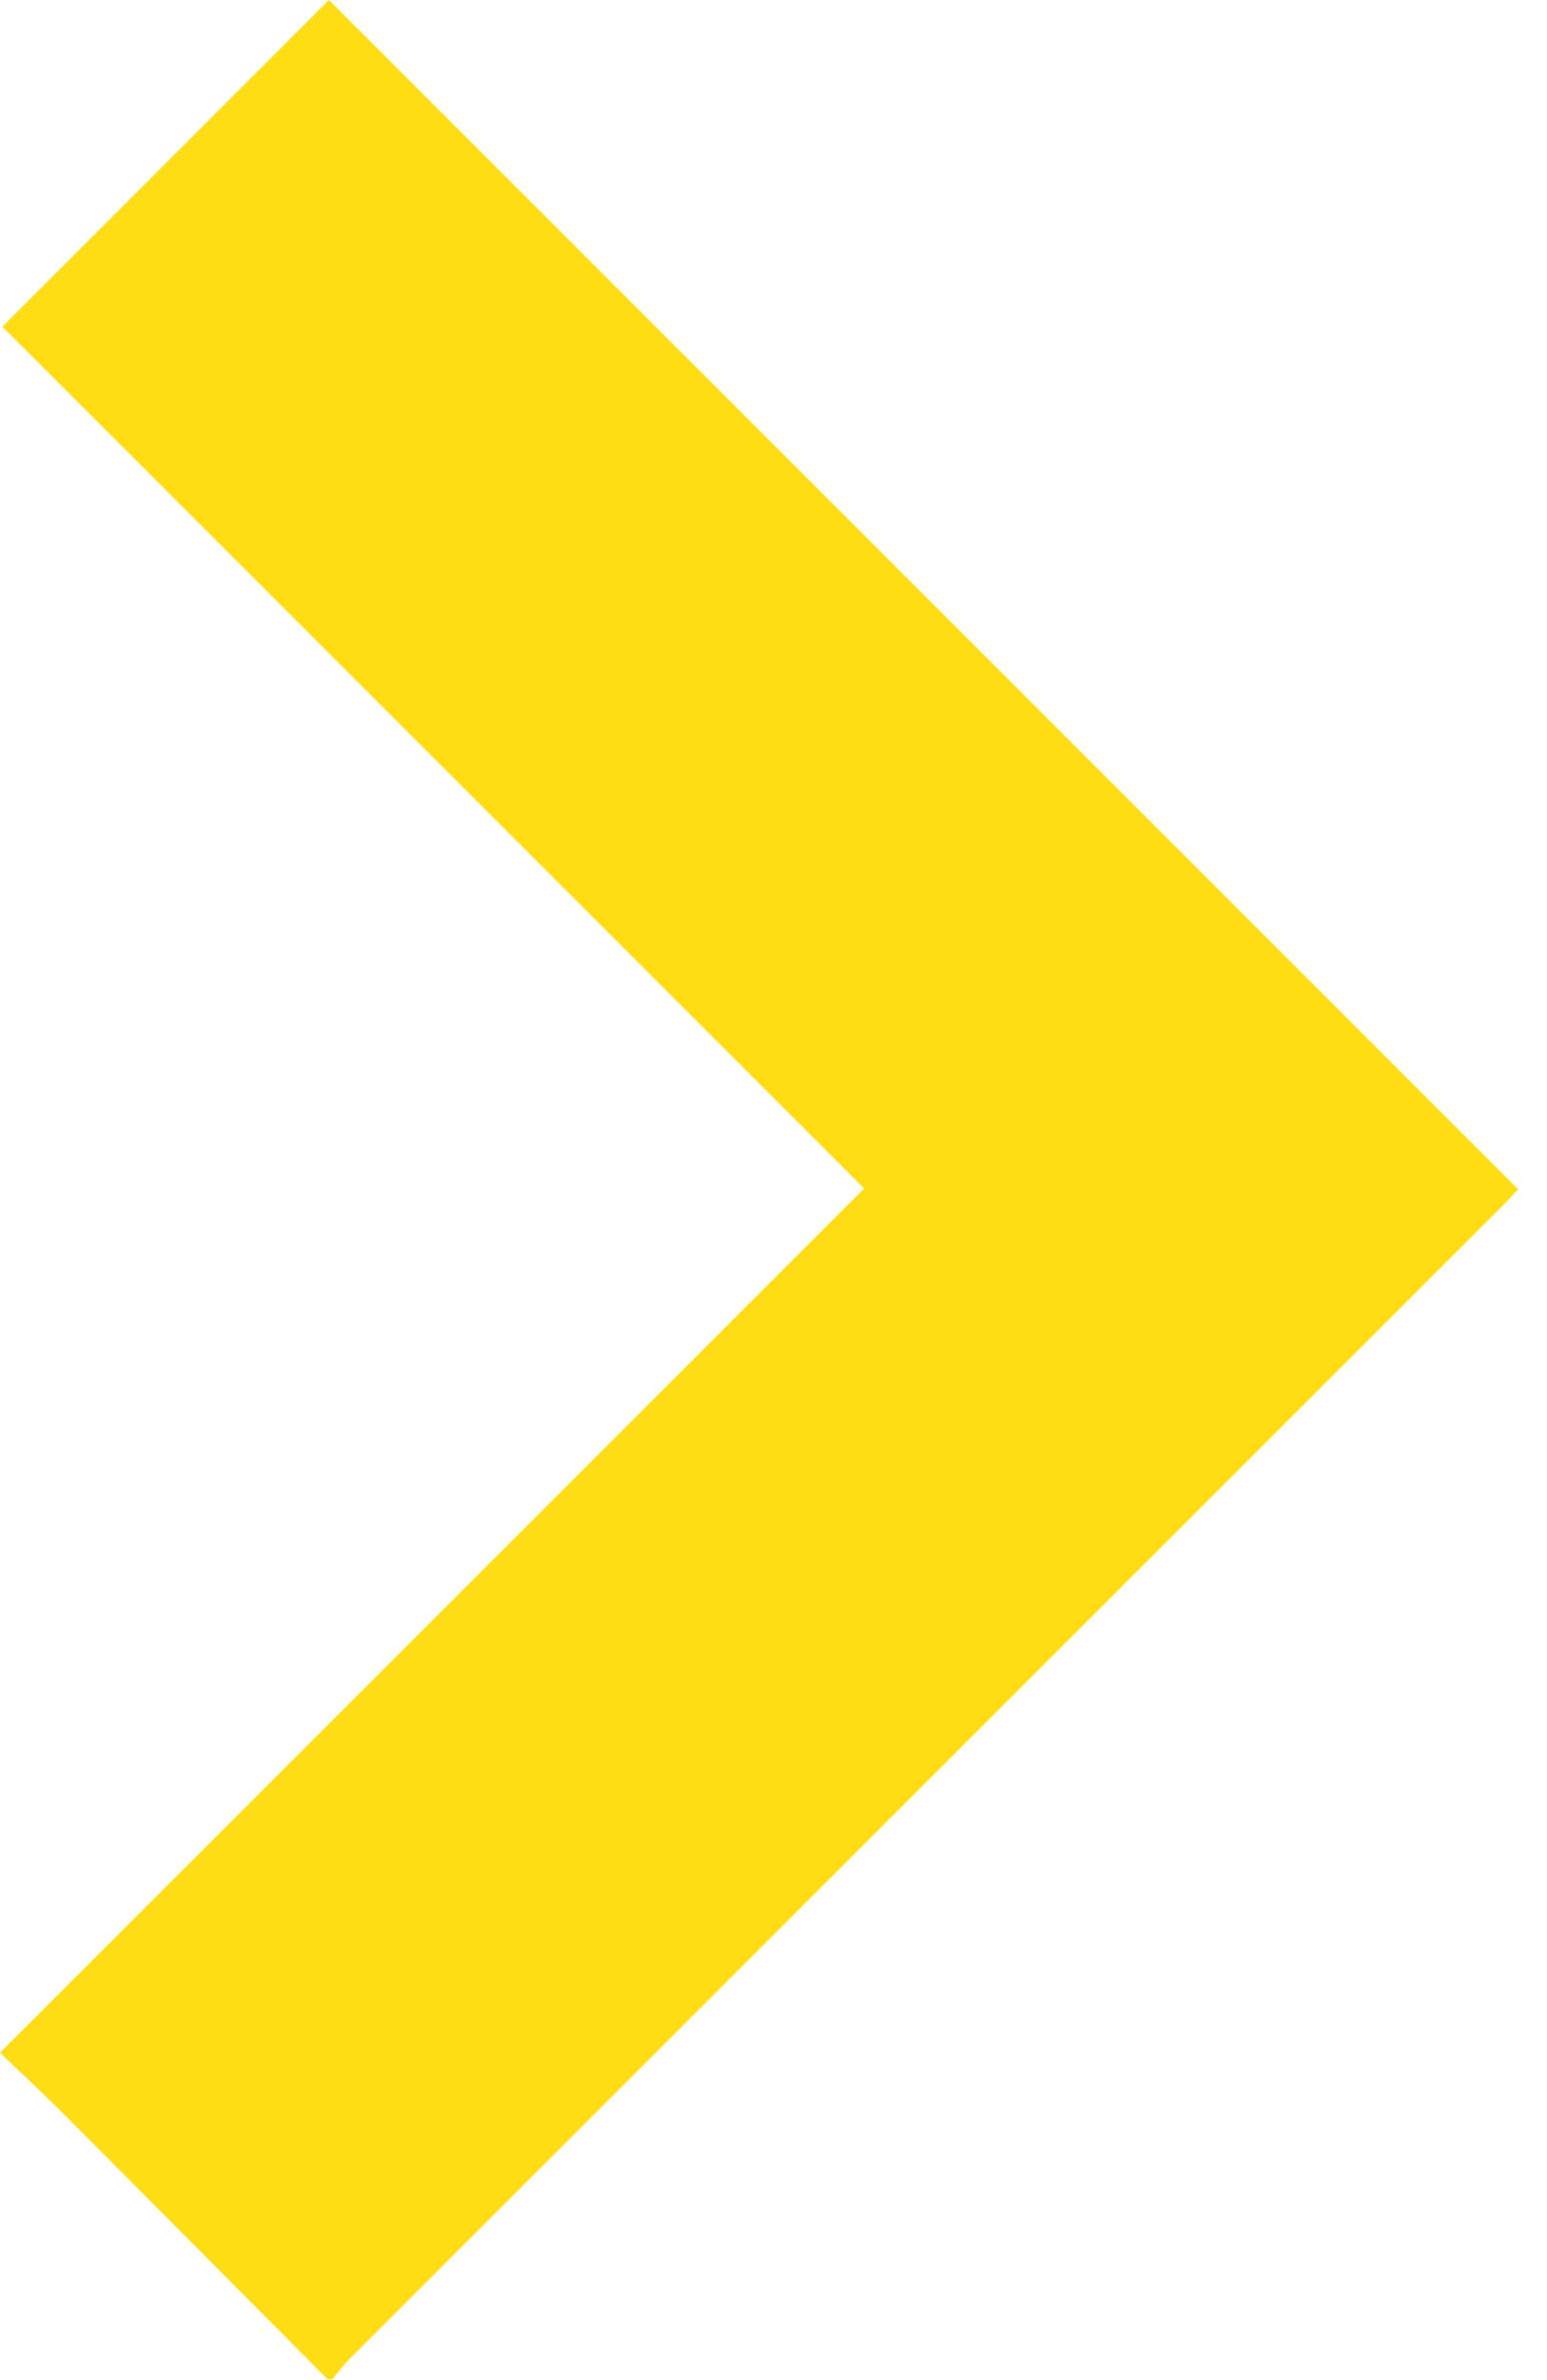
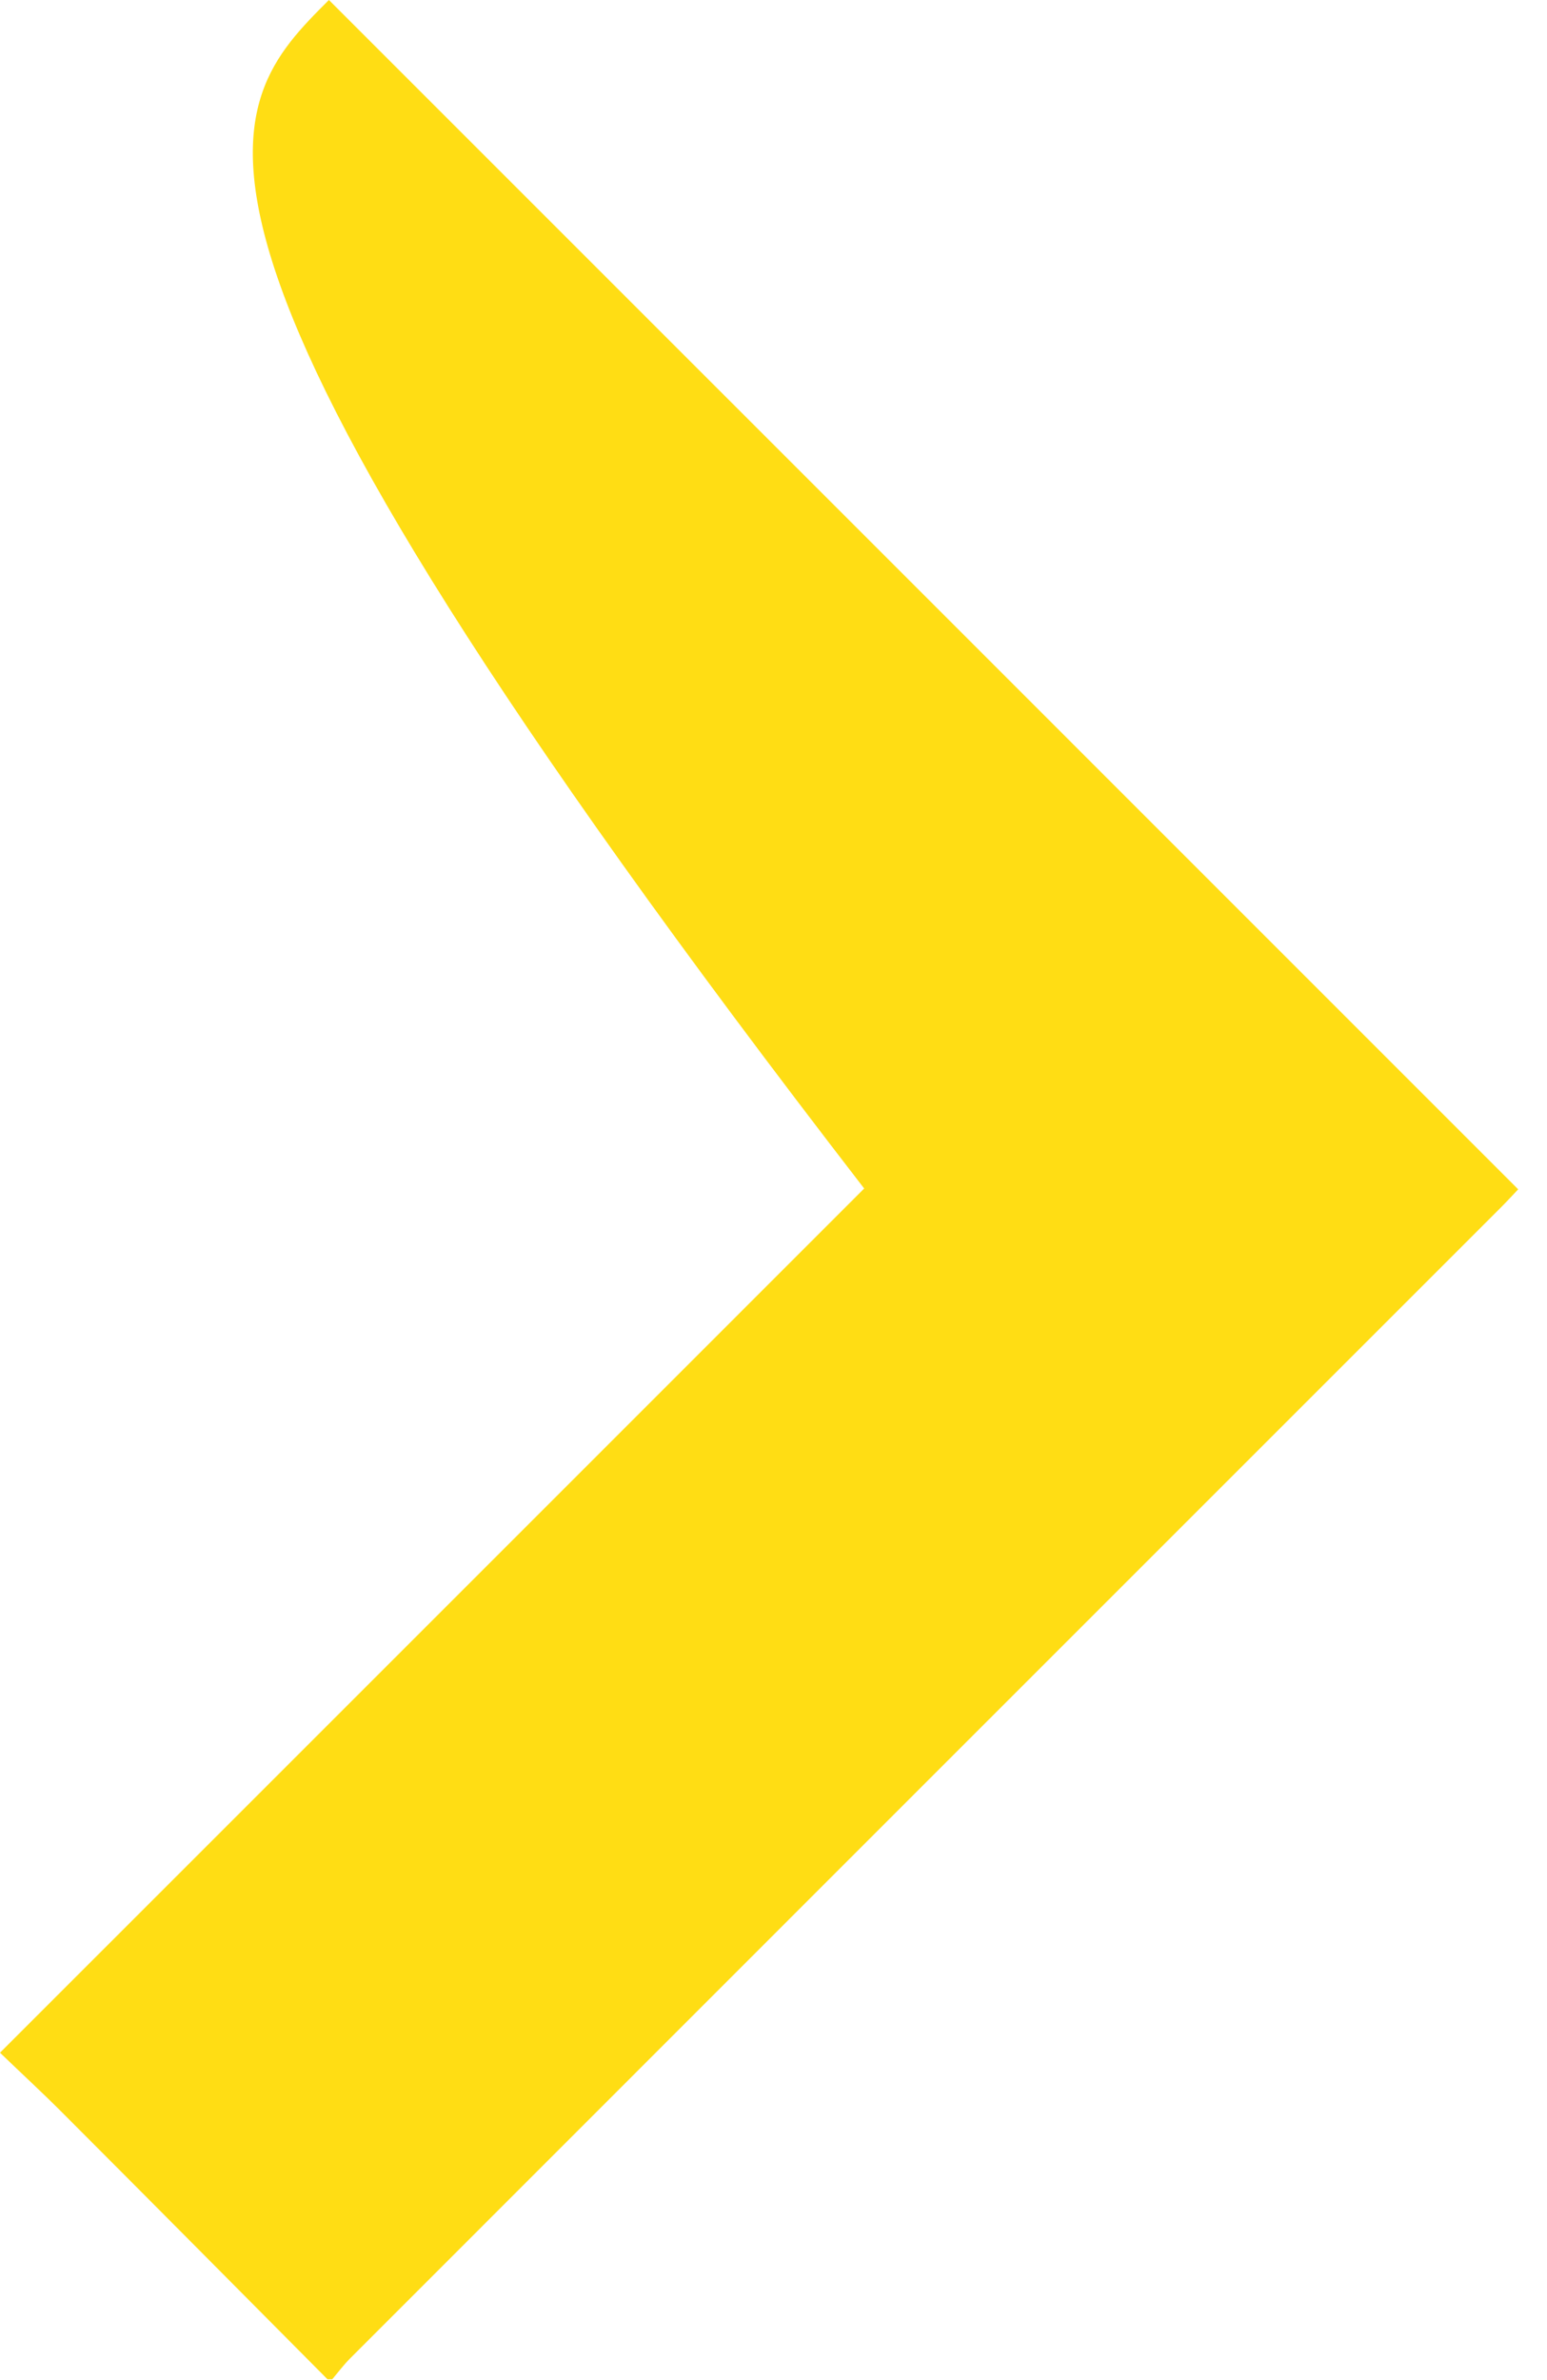
<svg xmlns="http://www.w3.org/2000/svg" width="13px" height="20px" viewBox="0 0 13 20" version="1.1">
  <title>Fill 1</title>
  <g id="v03---Nova-identitat-colors" stroke="none" stroke-width="1" fill="none" fill-rule="evenodd">
    <g id="Homepage_NOVA_Identitat_02" transform="translate(-1020, -543)" fill="#FFDD14">
      <g id="Group-3" transform="translate(1020, 543)">
-         <path d="M2.752,19.993 C2.013,19.249 1.274,18.504 0.533,17.762 C0.363,17.591 0.186,17.428 1.37931034e-05,17.249 C2.434,14.816 4.847,12.402 7.262,9.987 C4.838,7.563 2.424,5.149 0.02,2.745 C0.952,1.812 1.864,0.9 2.764,-9.65517241e-05 C6.086,3.321 9.417,6.653 12.758,9.994 C12.716,10.038 12.664,10.095 12.61,10.149 C9.387,13.372 6.163,16.595 2.941,19.819 C2.887,19.873 2.841,19.935 2.792,19.993 L2.752,19.993 Z" id="Fill-1" />
+         <path d="M2.752,19.993 C2.013,19.249 1.274,18.504 0.533,17.762 C0.363,17.591 0.186,17.428 1.37931034e-05,17.249 C2.434,14.816 4.847,12.402 7.262,9.987 C0.952,1.812 1.864,0.9 2.764,-9.65517241e-05 C6.086,3.321 9.417,6.653 12.758,9.994 C12.716,10.038 12.664,10.095 12.61,10.149 C9.387,13.372 6.163,16.595 2.941,19.819 C2.887,19.873 2.841,19.935 2.792,19.993 L2.752,19.993 Z" id="Fill-1" />
      </g>
    </g>
  </g>
</svg>